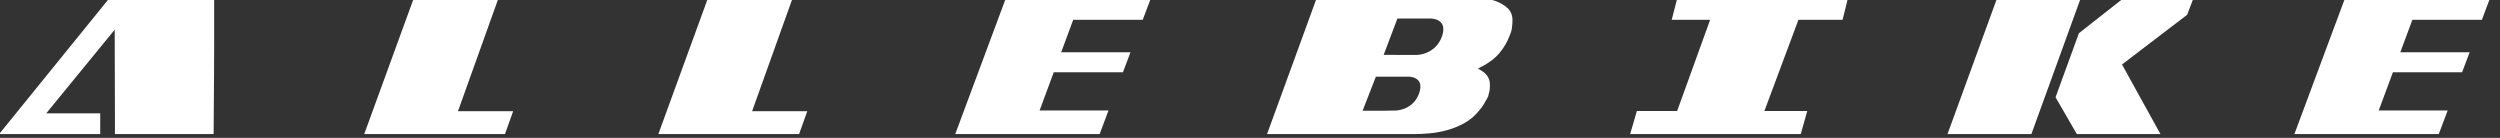
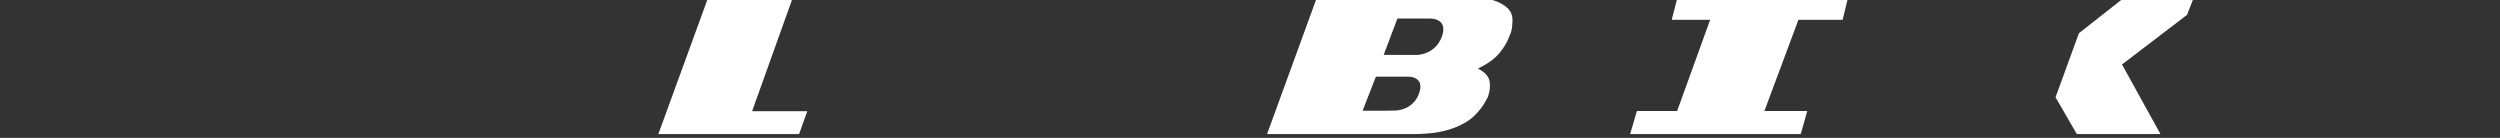
<svg xmlns="http://www.w3.org/2000/svg" width="431.398mm" height="23.787mm" viewBox="0 0 431.398 23.787" version="1.1" id="svg1" xml:space="preserve">
  <rect x="0" y="0" width="431.398" height="23.787" fill="#333333" stroke="none" />
  <defs id="defs1" />
  <g id="layer1" transform="translate(110.364,-113.763)">
    <g id="g1" transform="matrix(0.109,0,0,0.109,-153.764,-52.614)">
      <path fill-rule="nonzero" fill="#1d1d1b" fill-opacity="1" d="m 2989.547,1702.074 h 63.73 l 52.215,-144.312 h -60.844 l 9.449,-36.582 h 270.117 l -9.047,36.582 h -69.891 l -53.863,144.312 h 67.84 l -10.285,36.586 h -270.109 z m 0,0" id="path1" style="fill:#ffffff" />
-       <path fill-rule="nonzero" fill="#1d1d1b" fill-opacity="1" d="m 2207.227,1557.762 13.793,-36.582 h -227.621 c -0.672,0 -1.344,0.047 -2.008,0.098 l -80.957,217.332 c 0.098,0.016 0.231,0.051 0.32,0.051 h 228.227 l 14.109,-37.41 h -109.129 l 22.41,-60.441 h 109.523 l 11.934,-31.645 h -109.719 l 19.051,-51.402 z m 0,0" id="path2" style="fill:#ffffff" />
      <path fill-rule="nonzero" fill="#1d1d1b" fill-opacity="1" d="m 1588.812,1702.484 64.961,-181.305 h -134.031 l -79.348,217.481 h 222.801 l 12.973,-36.176 z m 0,0" id="path3" style="fill:#ffffff" />
-       <path fill-rule="nonzero" fill="#1d1d1b" fill-opacity="1" d="m 3560.629,1521.18 -79.352,217.481 h 132.805 l 78.93,-217.481 z m 0,0" id="path4" style="fill:#ffffff" />
      <path fill-rule="nonzero" fill="#1d1d1b" fill-opacity="1" d="m 3871.602,1521.18 h -108.688 l -73.606,57.805 -36.973,101.438 33.695,58.238 h 132.383 l -60.852,-110.184 103.059,-78.648 z m 0,0" id="path5" style="fill:#ffffff" />
-       <path fill-rule="nonzero" fill="#1d1d1b" fill-opacity="1" d="m 1123.188,1702.484 64.957,-181.305 h -134.031 l -79.348,217.481 h 222.809 l 12.973,-36.176 z m 0,0" id="path6" style="fill:#ffffff" />
      <path fill-rule="nonzero" fill="#1d1d1b" fill-opacity="1" d="m 2681.043,1583.676 c -10.207,29.457 -39.738,29.703 -39.738,29.703 -0.574,0.051 -46.629,-0.113 -52.652,-0.113 l 21.781,-57.562 h 52.219 c 0,0 28.324,-0.676 18.391,27.973 m -36.148,90.062 c -8.219,23.711 -29.898,27.035 -35.539,27.496 l -0.035,0.082 c 0,0 -4.848,0 -7.726,0.133 -2.863,0.148 -6.234,0.215 -10.062,0.215 h -36.188 l 20.969,-53.871 h 51.484 l 0.016,-0.035 c 0,0 26.309,-0.644 17.082,25.98 m 139.453,-134.894 c -5.492,-4.938 -12.133,-8.691 -19.938,-11.309 -7.812,-2.586 -16.035,-4.297 -24.672,-5.141 -8.637,-0.82 -16.102,-1.215 -22.41,-1.215 h -233.938 l -79.352,217.481 h 233.945 c 6.844,0 14.797,-0.414 23.844,-1.234 9.047,-0.824 18.297,-2.519 27.75,-5.141 9.461,-2.602 18.566,-6.371 27.348,-11.309 8.77,-4.922 16.301,-11.359 22.613,-19.312 3.008,-3.293 5.609,-6.785 7.805,-10.488 2.191,-3.707 4.379,-7.609 6.586,-11.723 0.816,-3.016 1.5,-5.746 2.051,-8.215 0.551,-2.473 0.82,-4.793 0.82,-7 v -4.512 c 0,-4.66 -1.371,-9.055 -4.113,-13.152 -2.742,-4.117 -7.672,-7.953 -14.805,-11.512 15.078,-7.41 26.32,-15.492 33.727,-24.266 7.387,-8.758 12.871,-18.098 16.434,-27.957 1.918,-4.101 3.156,-8.285 3.707,-12.531 0.543,-4.25 0.824,-8.297 0.824,-12.137 0,-7.949 -2.75,-14.387 -8.226,-19.328" id="path7" style="fill:#ffffff" />
-       <path fill-rule="nonzero" fill="#1d1d1b" fill-opacity="1" d="m 4327.258,1557.762 13.797,-36.582 h -227.621 c -0.676,0 -1.344,0.047 -2.008,0.098 l -80.961,217.332 c 0.102,0.016 0.234,0.051 0.324,0.051 h 228.223 l 14.109,-37.41 h -109.125 l 22.406,-60.441 h 109.523 l 11.938,-31.645 h -109.719 l 19.047,-51.402 z m 0,0" id="path8" style="fill:#ffffff" />
-       <path fill-rule="nonzero" fill="#1d1d1b" fill-opacity="1" d="m 573.18,1521.18 -176.375,217.481 h 160.02 v -32.883 h -85.426 l 108.359,-132.391 0.359,132.391 v 32.883 h 156.234 c 0,-6.852 0.523,-78.043 0.66,-92.715 0.141,-14.652 0.211,-32.121 0.211,-52.422 v -72.344 z m 0,0" id="path9" style="fill:#ffffff" />
    </g>
  </g>
</svg>